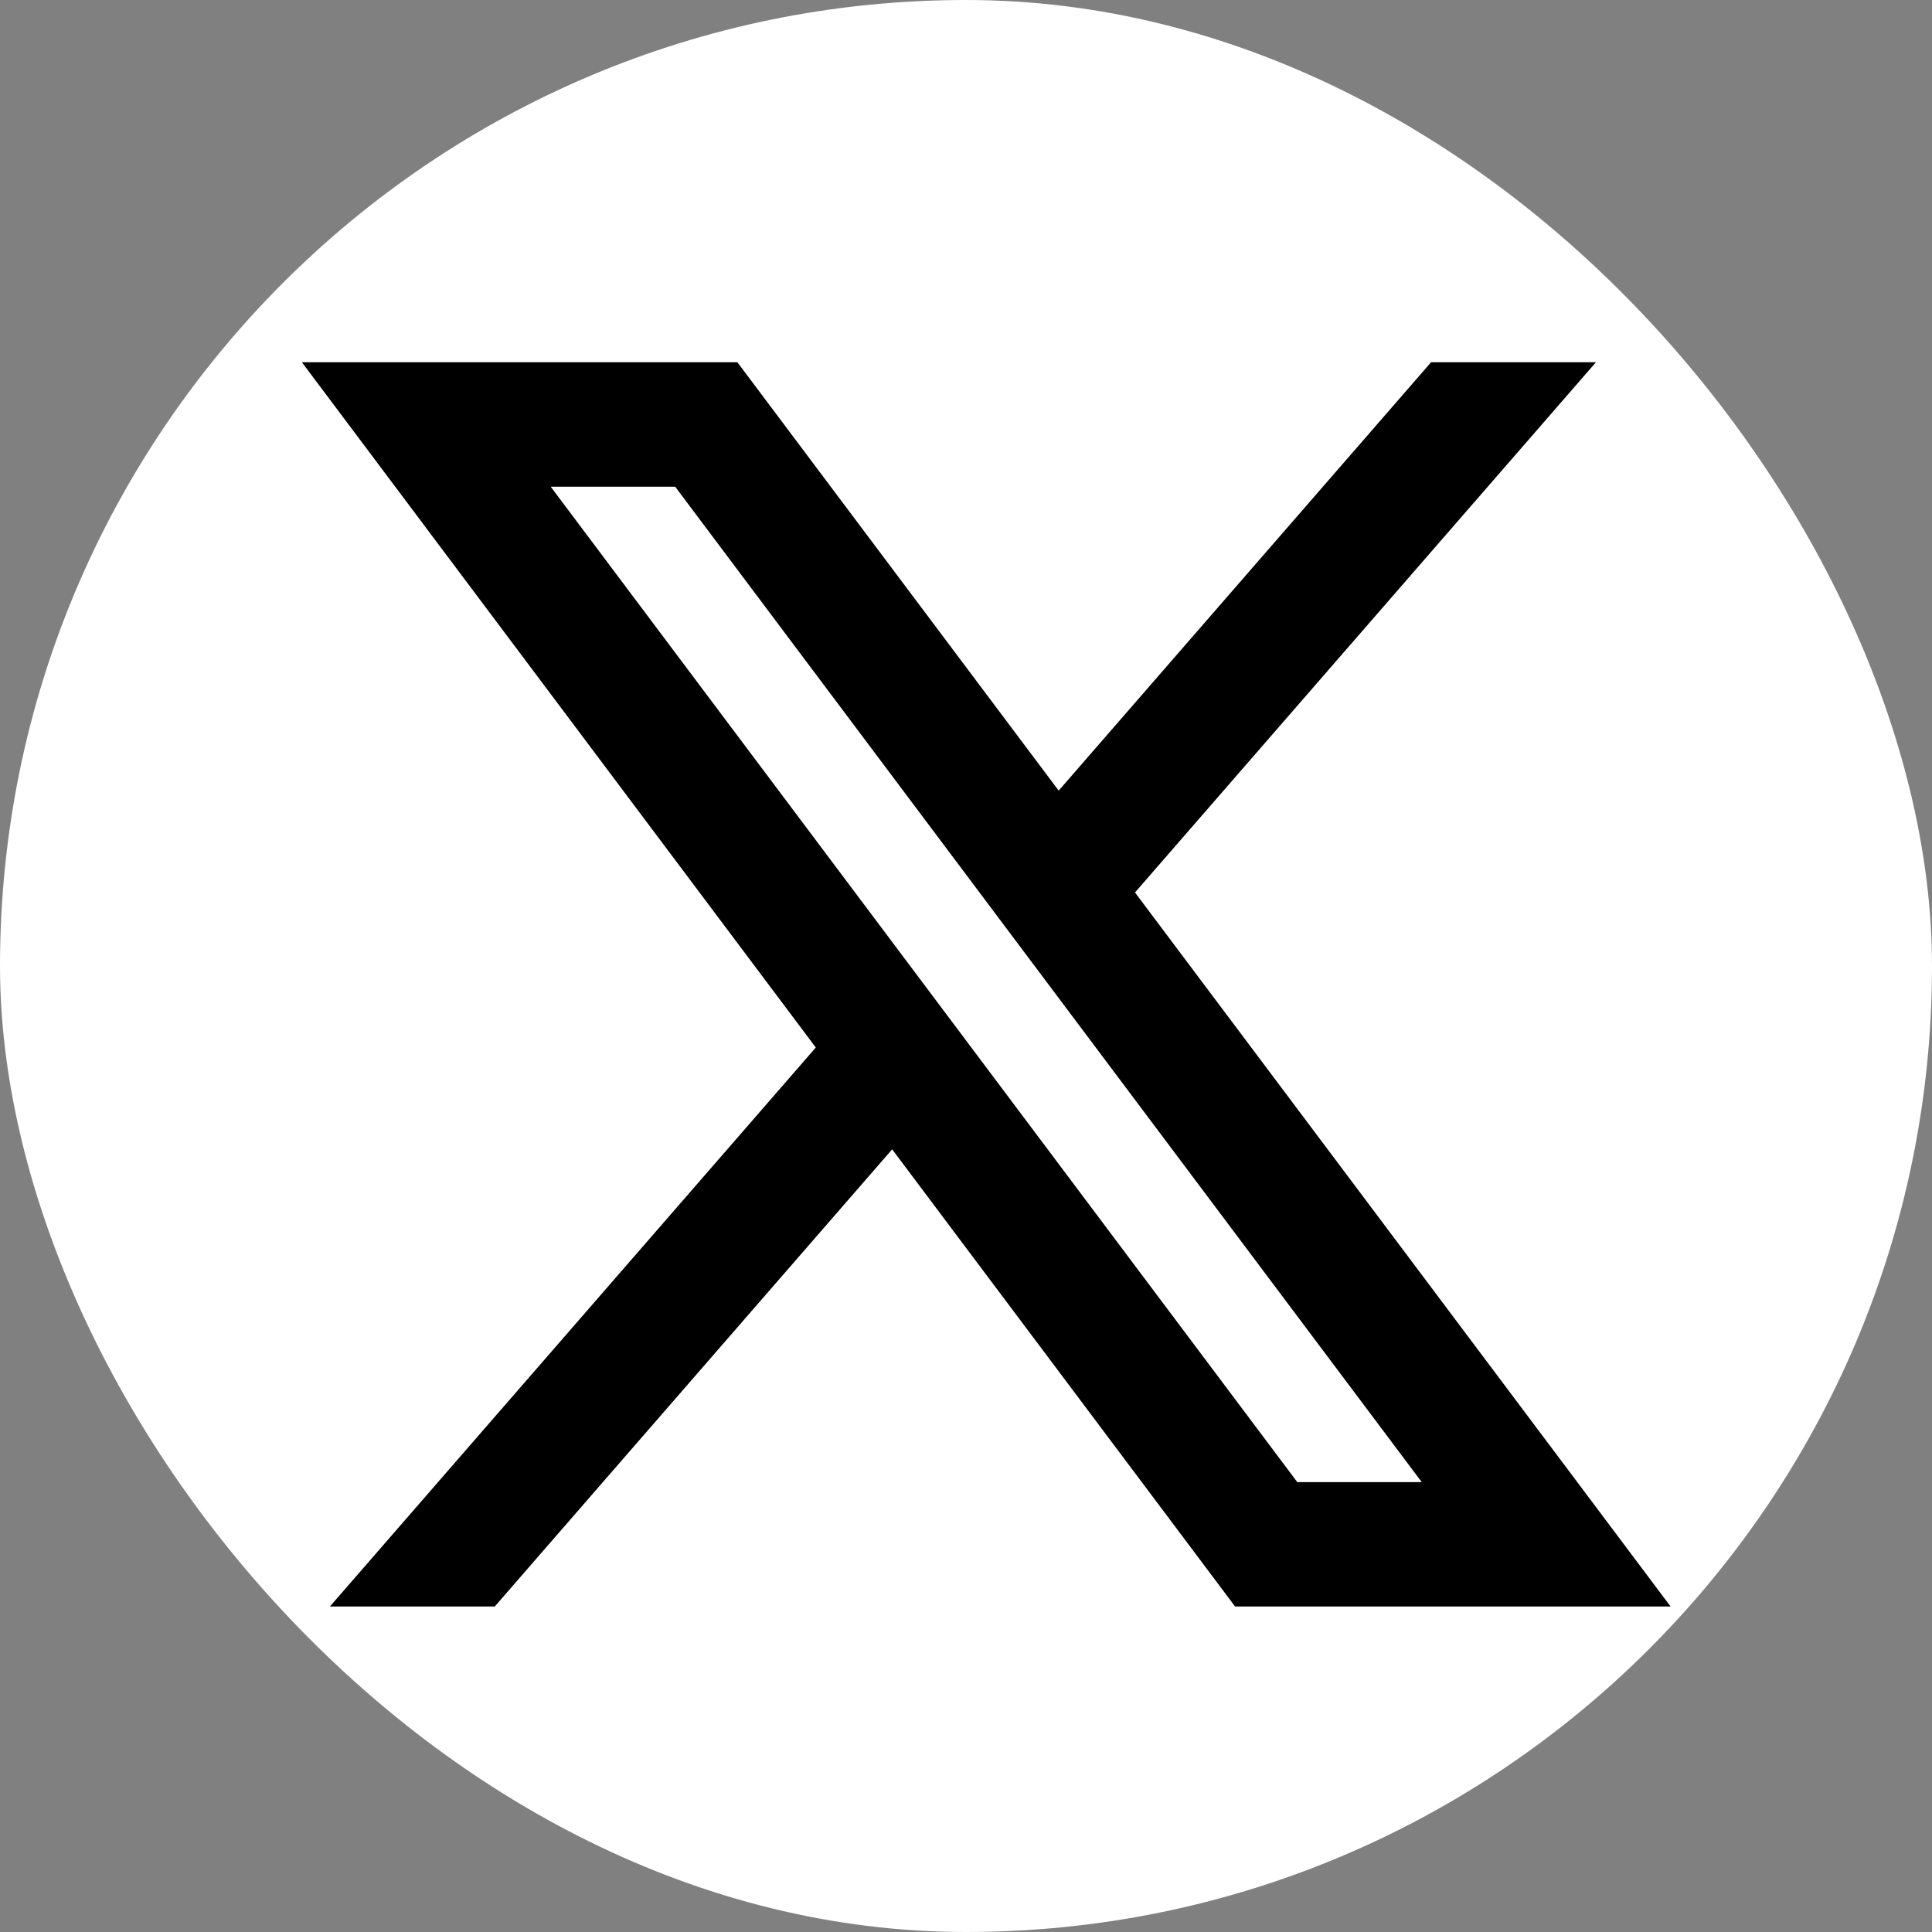
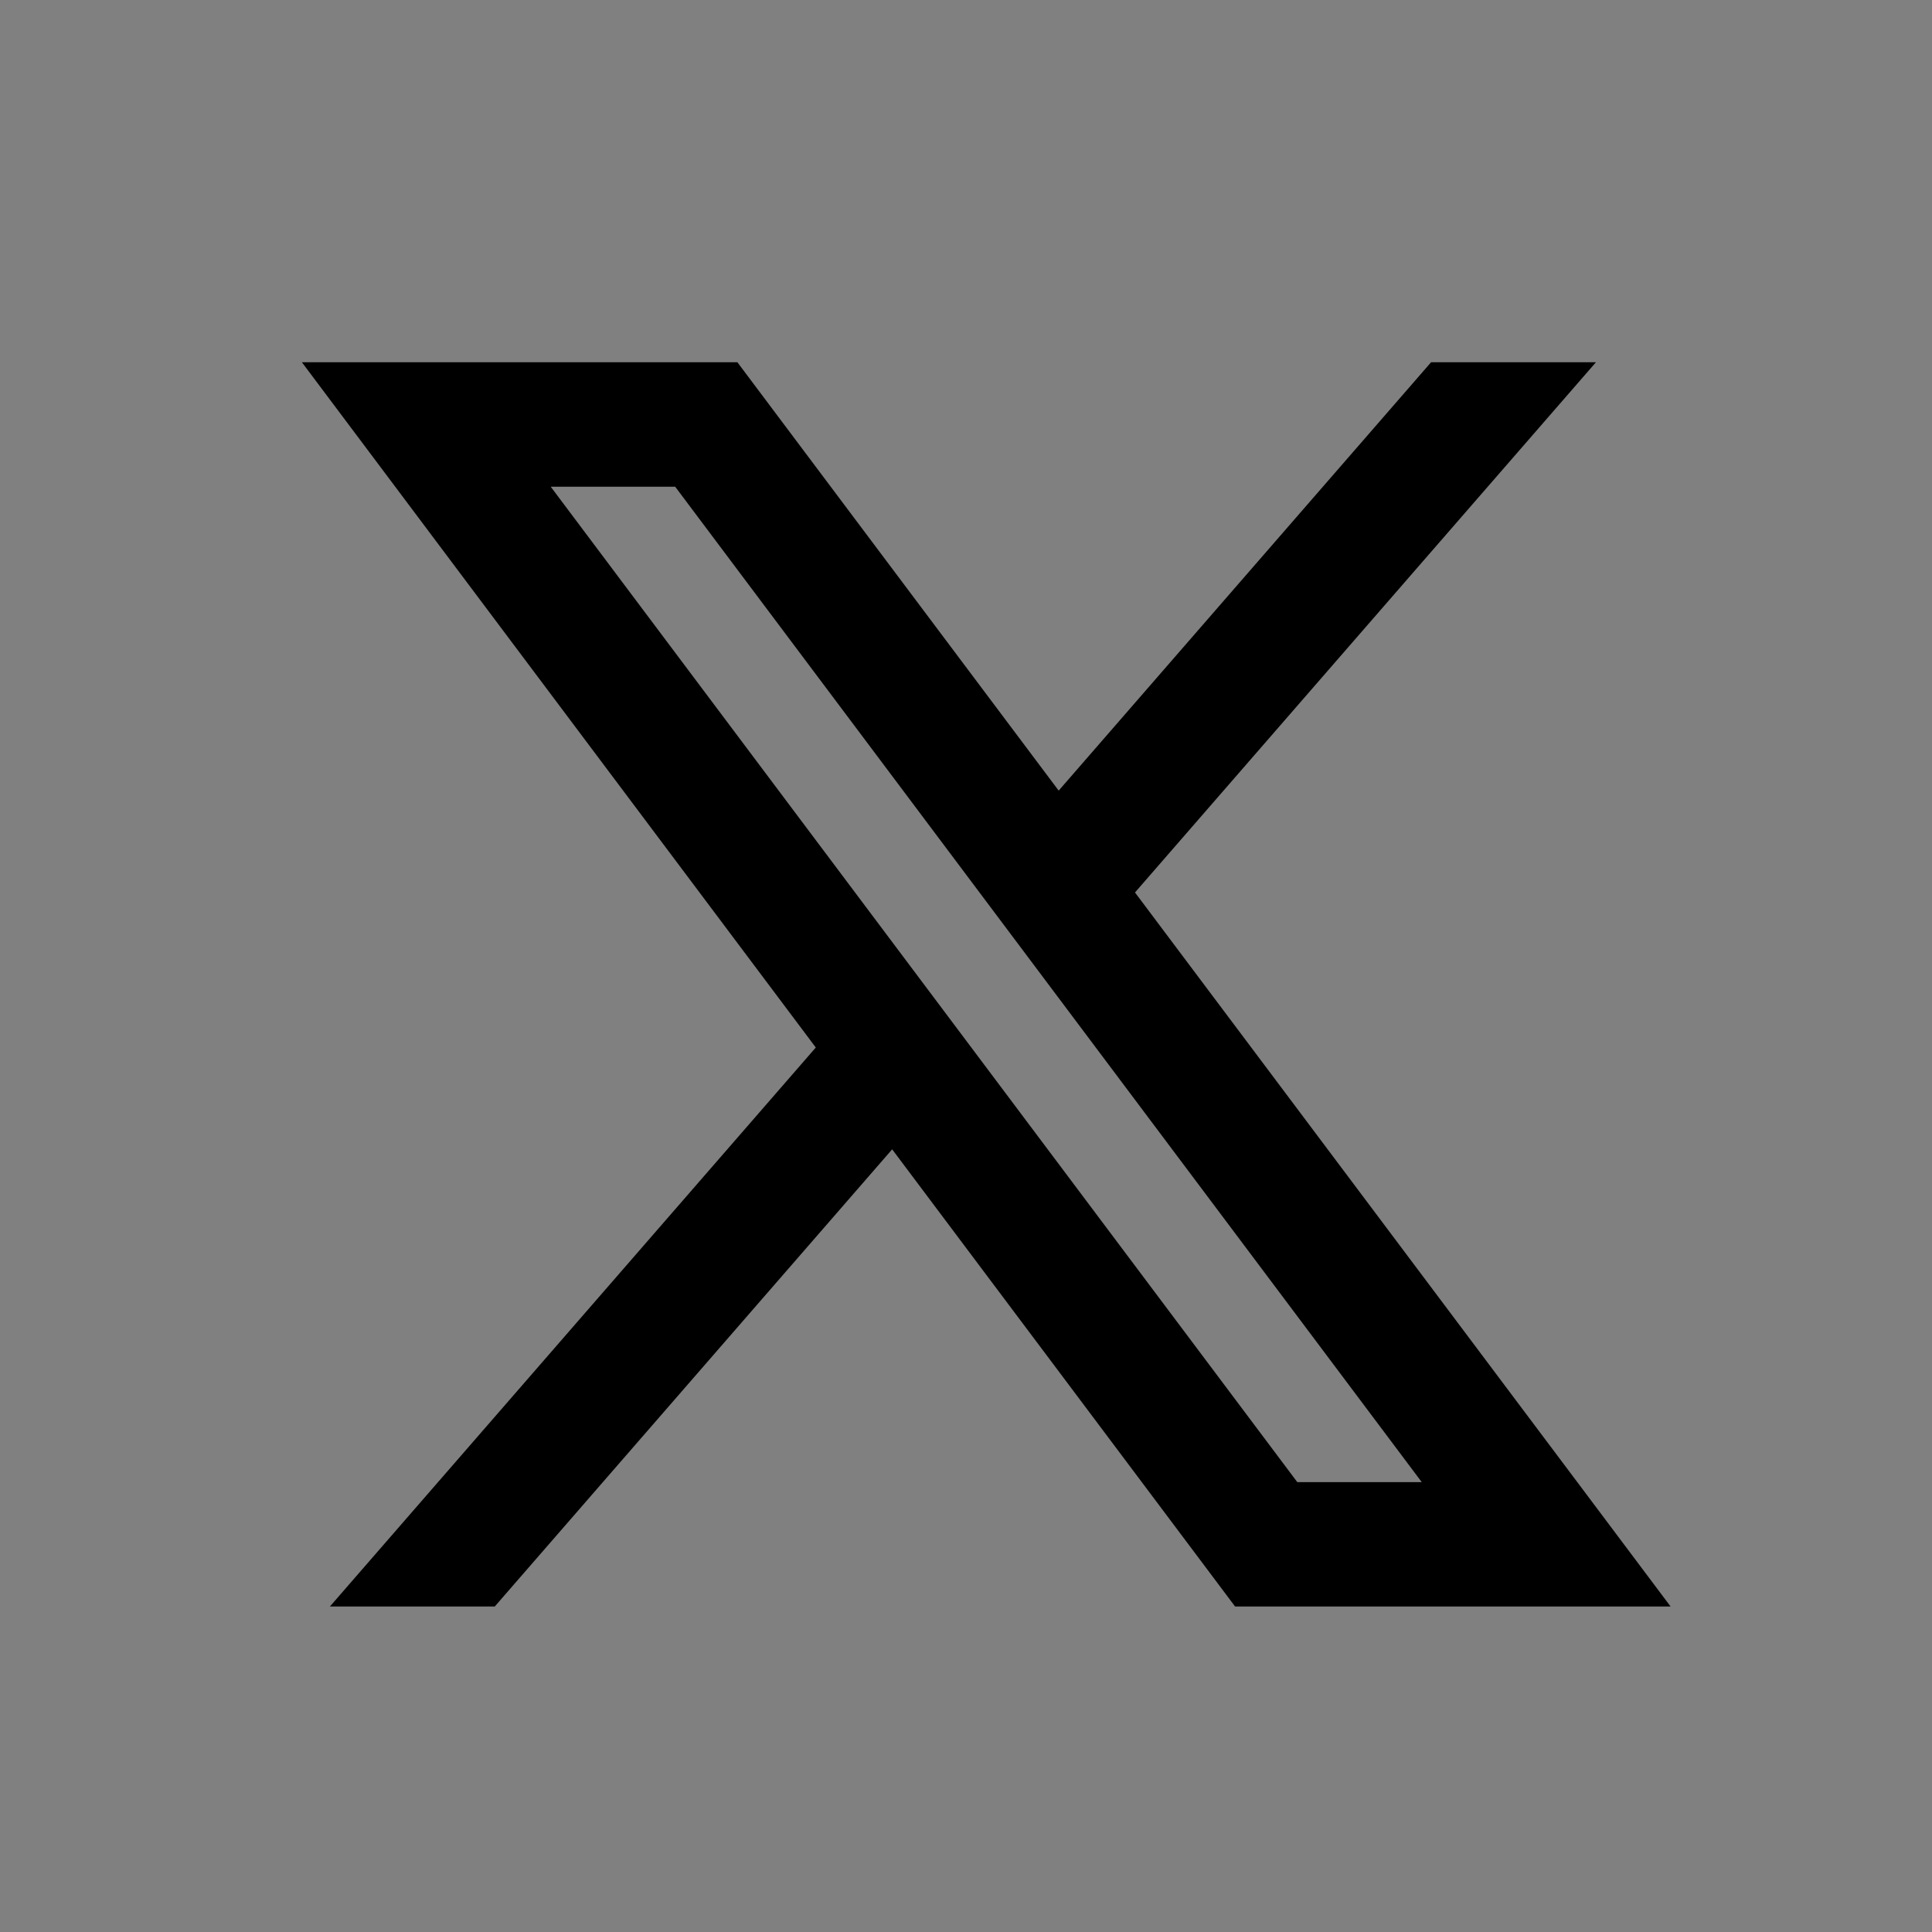
<svg xmlns="http://www.w3.org/2000/svg" width="36" height="36" viewBox="0 0 36 36" fill="none">
  <rect x="0" y="0" width="36" height="36" fill="#808080" stroke="none" />
  <g id="tw 36x36">
-     <rect width="36" height="36" rx="18" fill="white" />
    <path id="Vector" d="M13.74 6.75H5.625L15.201 19.519L6.147 29.935H9.219L16.624 21.416L23.014 29.935H31.129L21.149 16.63L29.738 6.75H26.666L19.727 14.732L13.74 6.75ZM24.173 27.617L10.262 9.069H12.581L26.492 27.617H24.173Z" fill="black" />
  </g>
</svg>